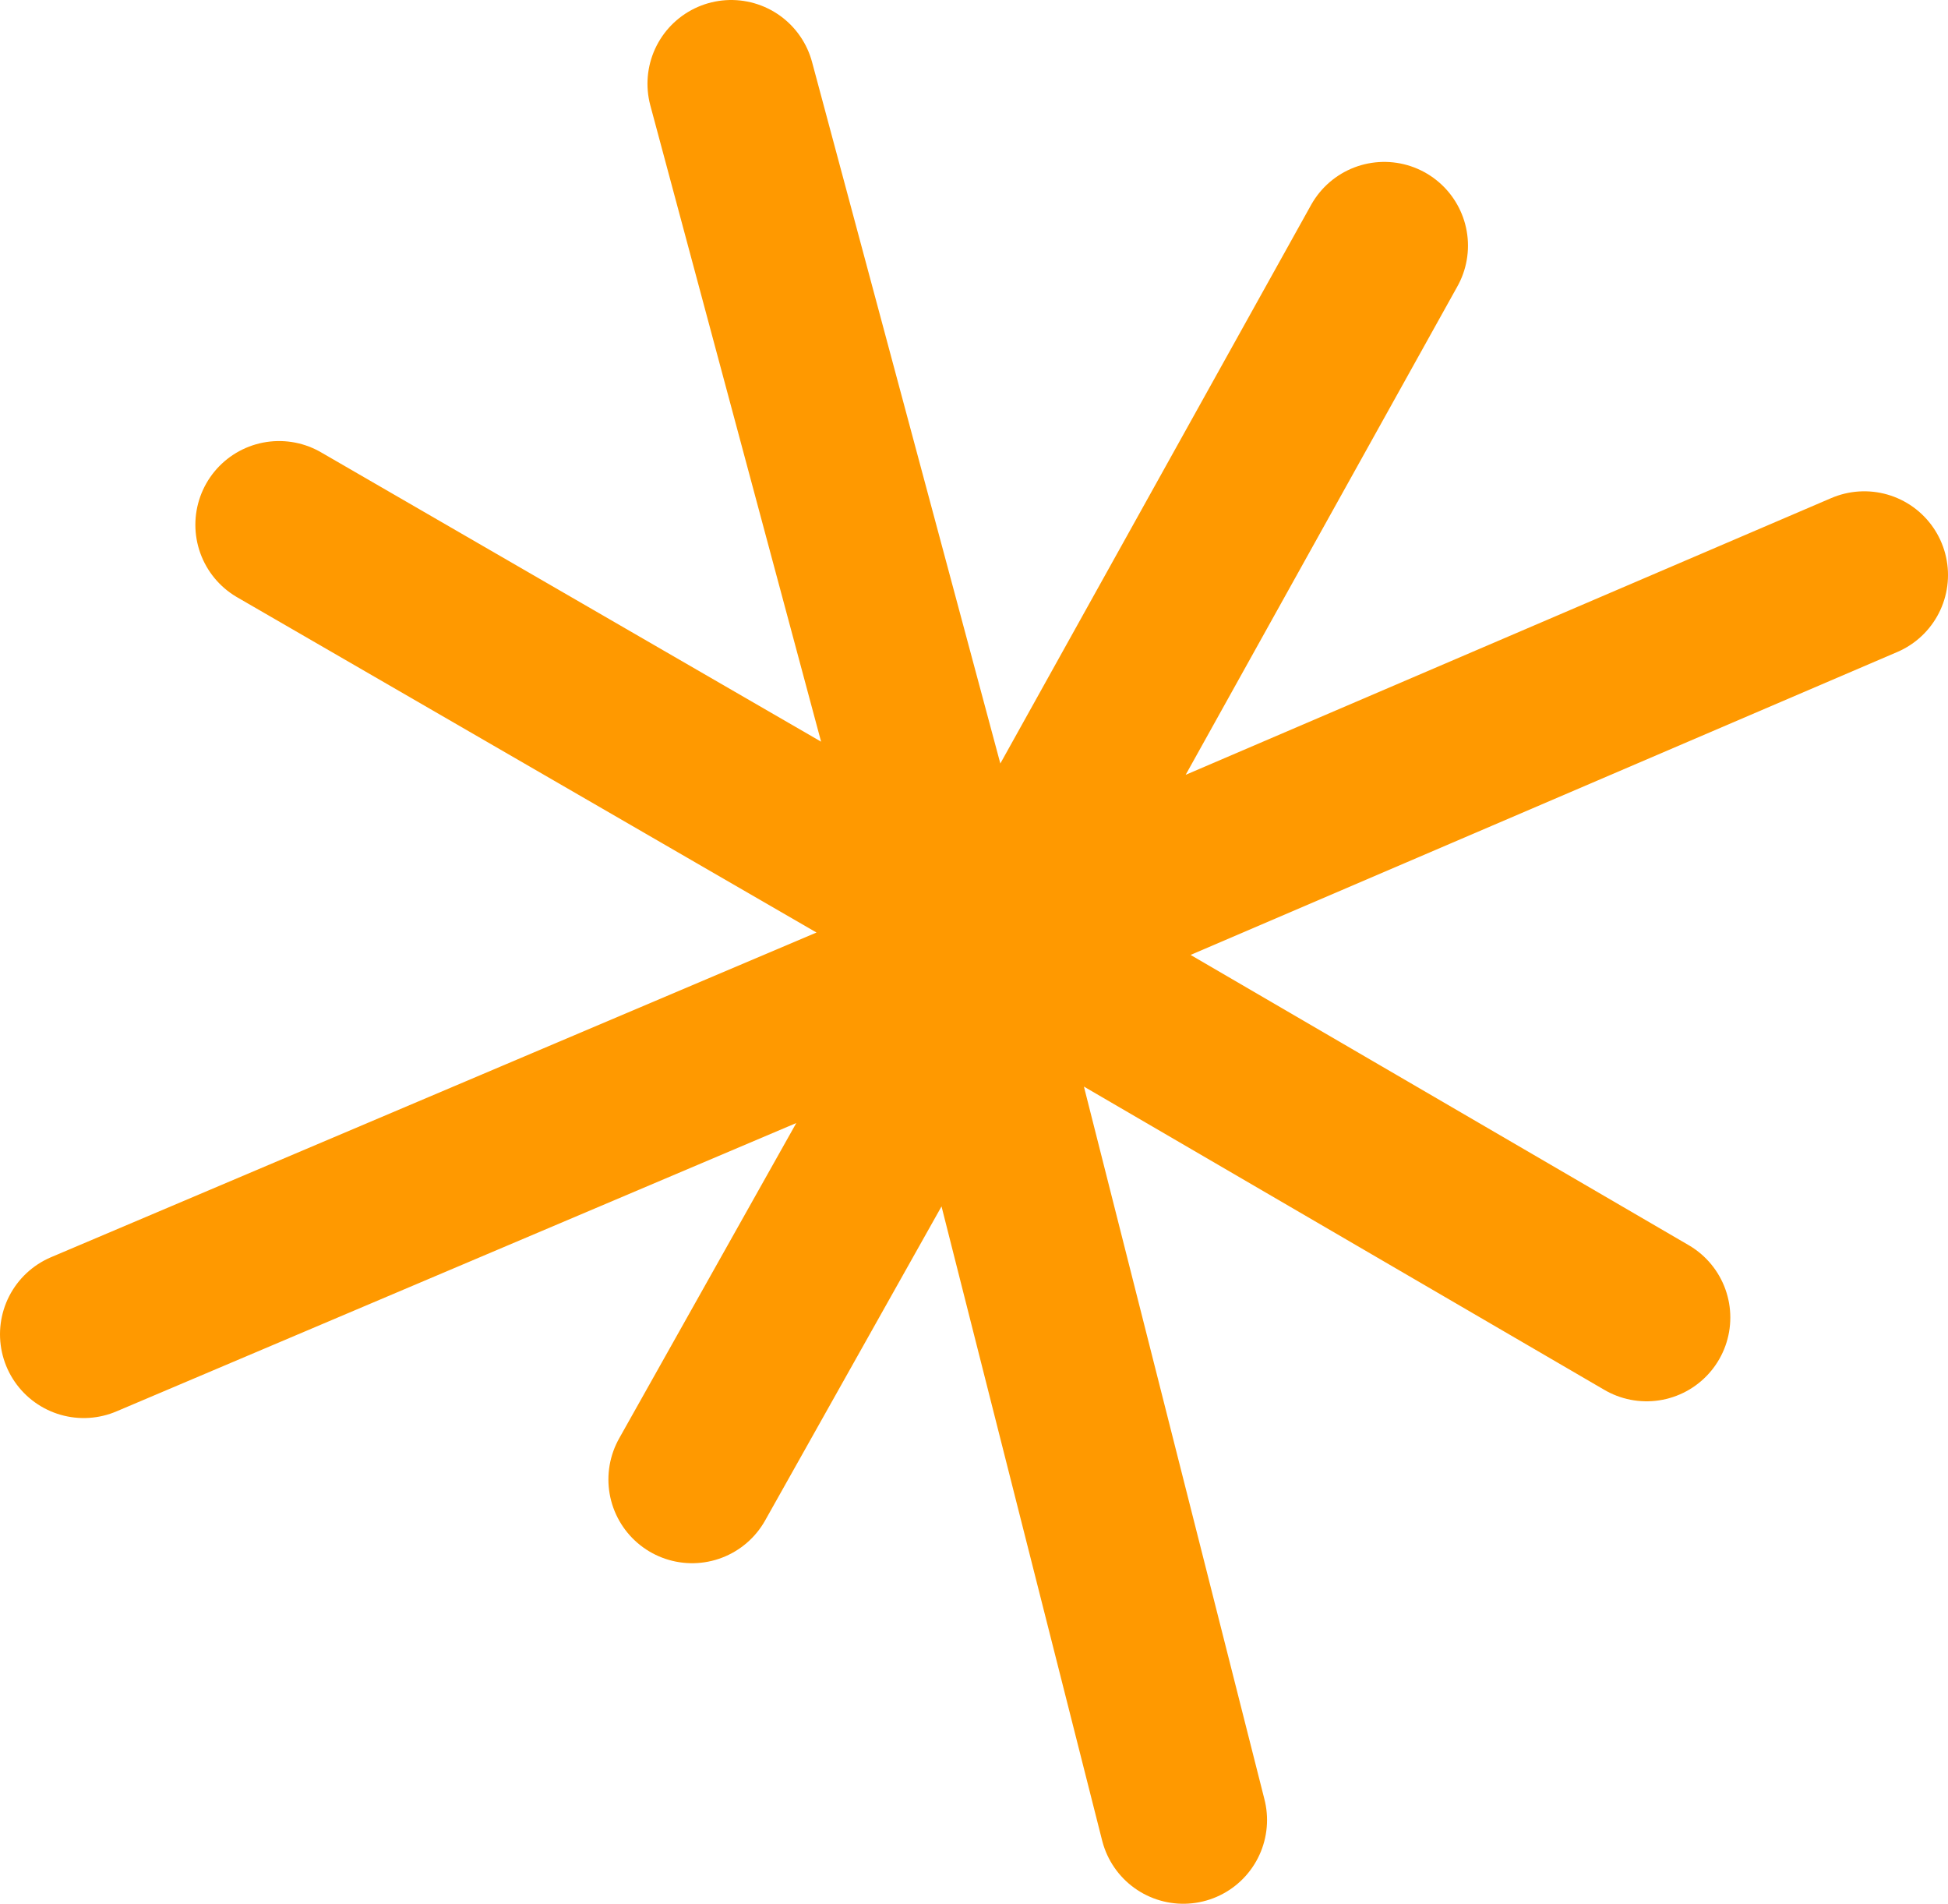
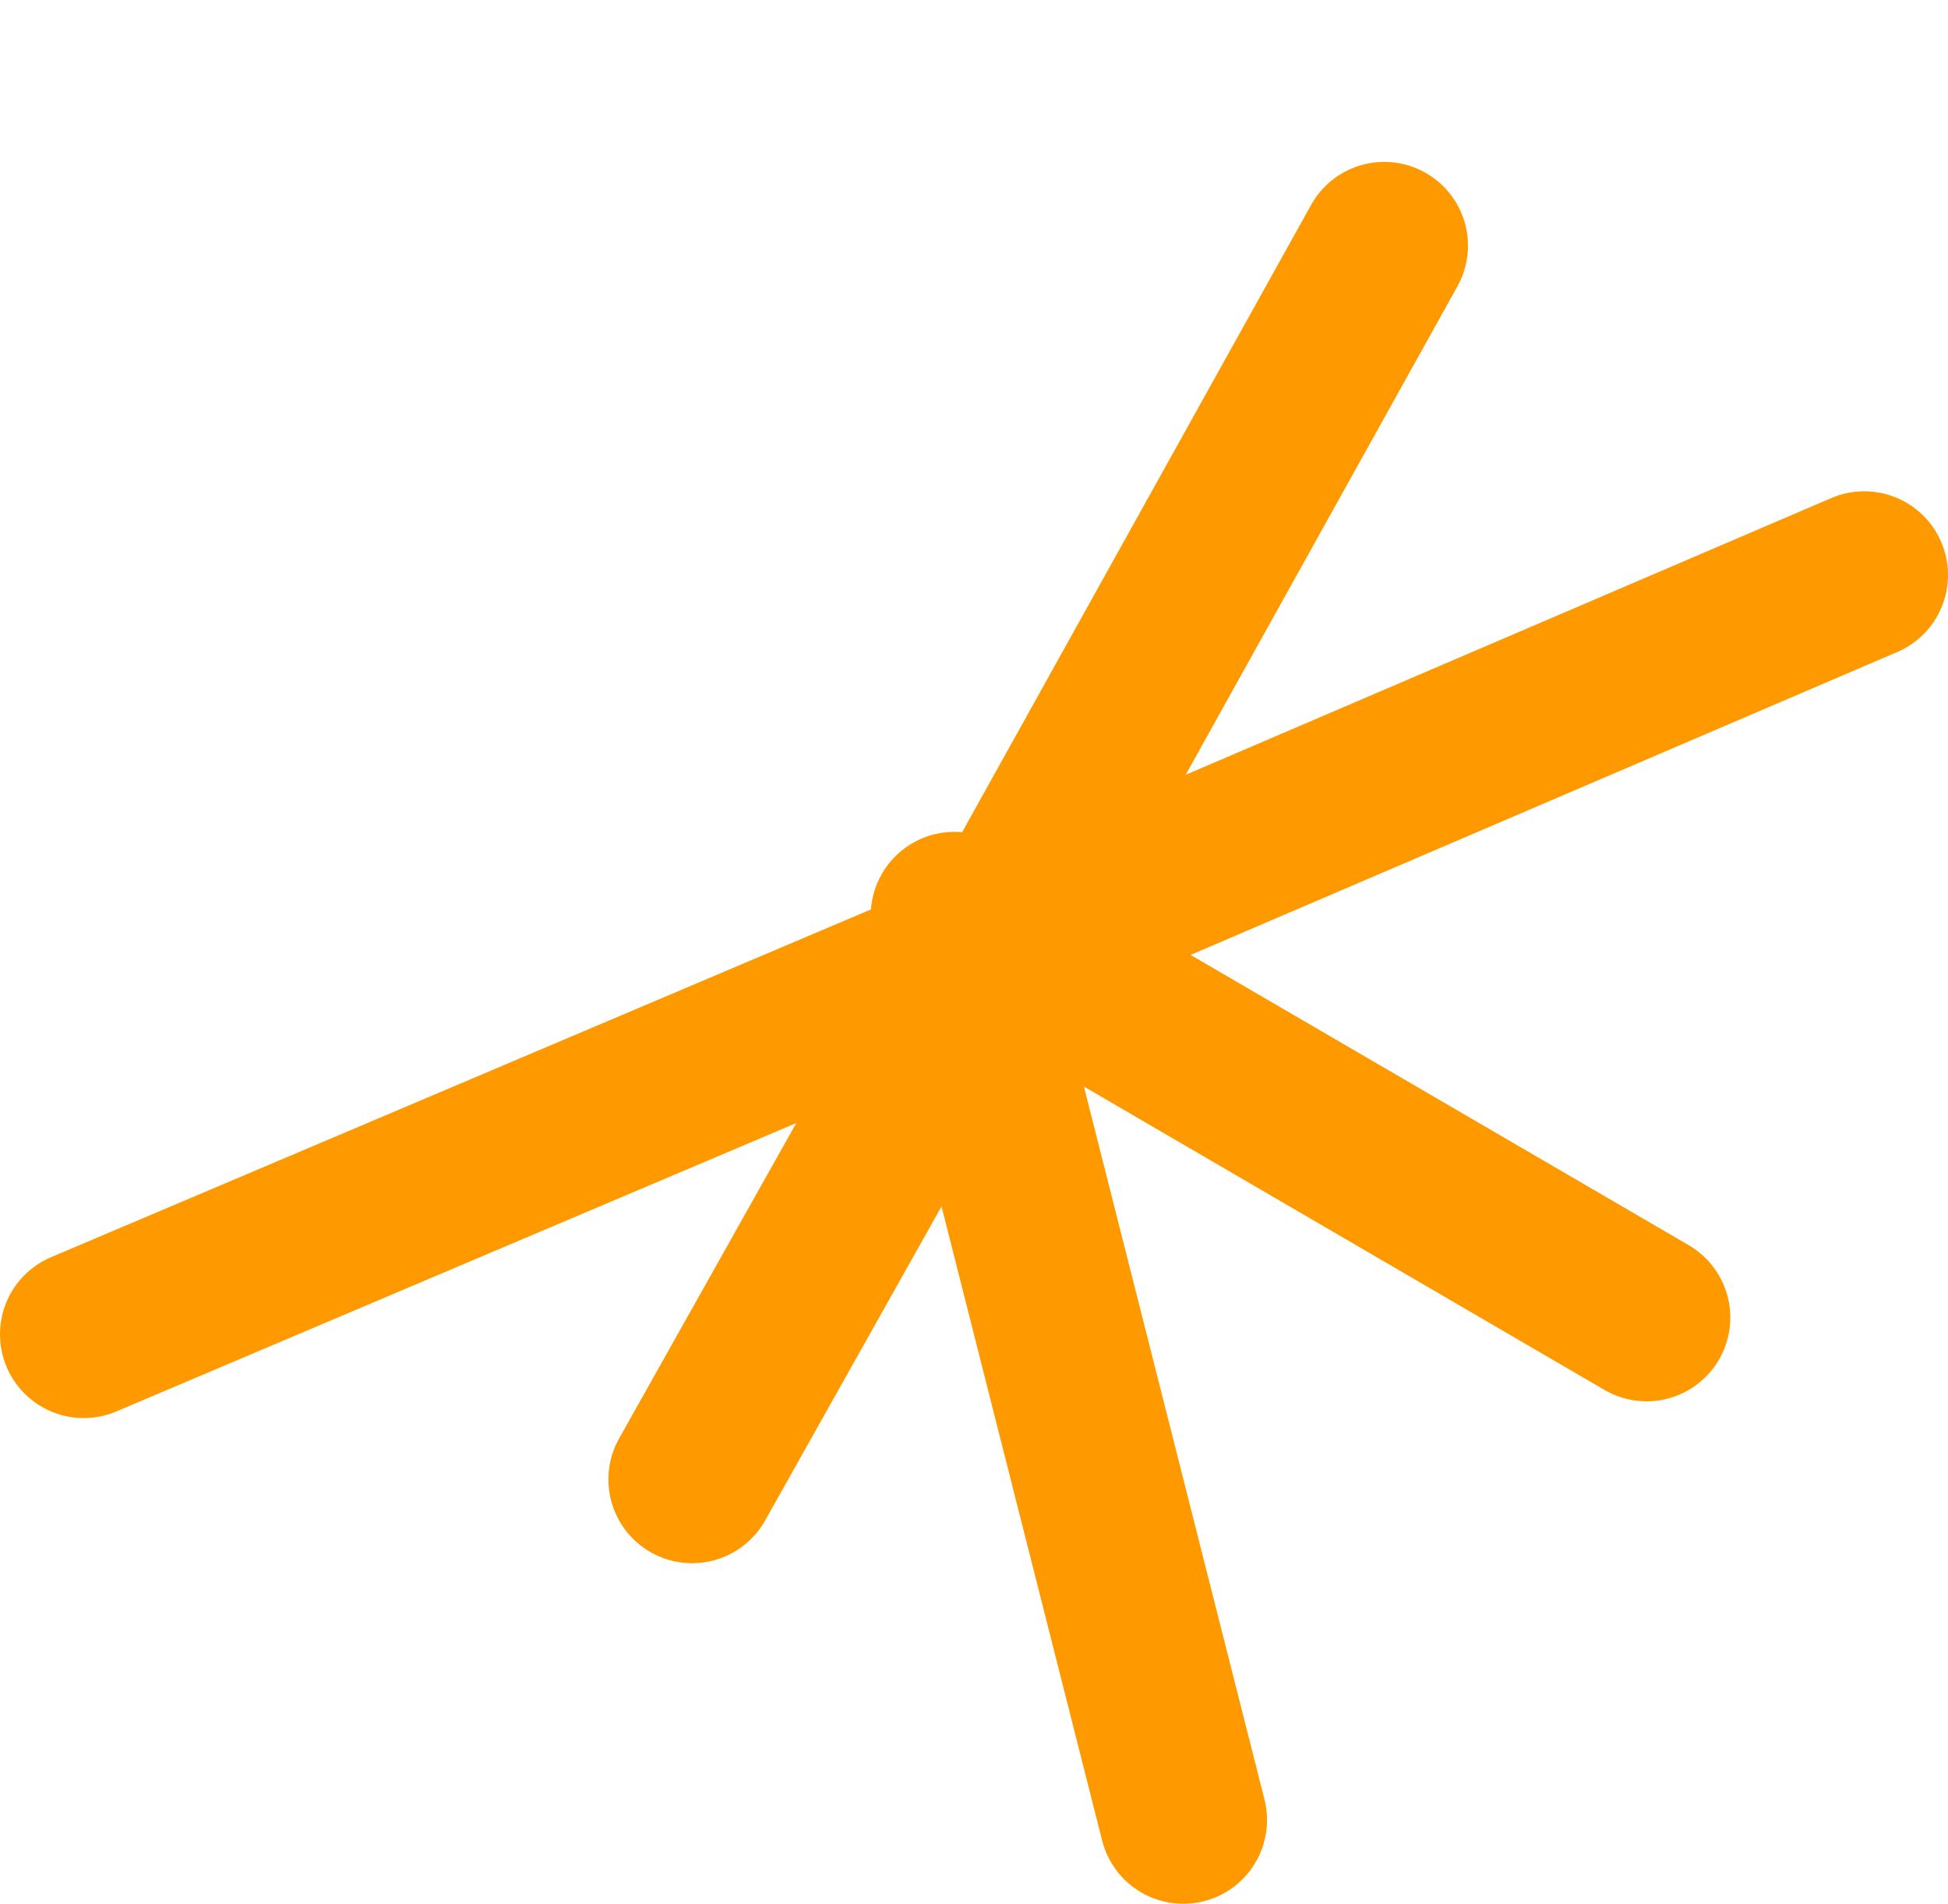
<svg xmlns="http://www.w3.org/2000/svg" height="17.05px" width="17.45px">
  <g transform="matrix(1.0, 0.0, 0.0, 1.0, 0.05, 0.75)">
-     <path d="M8.6 7.85 L8.65 8.05 8.75 7.75 8.6 7.85 0.7 11.2 M8.75 7.75 L8.9 7.65 8.5 7.45 8.6 7.85 M8.75 7.75 L8.95 7.7 8.9 7.65 12.35 1.45 M6.15 12.5 L8.65 8.05 10.55 15.55 M2.45 3.95 L8.5 7.45 6.5 0.0 M16.65 4.4 L8.95 7.7 14.7 11.05" fill="none" stroke="#ff9900" stroke-linecap="round" stroke-linejoin="round" stroke-width="1.5" />
+     <path d="M8.6 7.85 L8.65 8.05 8.75 7.75 8.6 7.85 0.7 11.2 M8.75 7.75 L8.9 7.65 8.5 7.45 8.6 7.85 M8.75 7.75 L8.95 7.7 8.9 7.65 12.35 1.45 M6.15 12.5 L8.65 8.05 10.55 15.55 M2.45 3.95 M16.65 4.4 L8.95 7.7 14.7 11.05" fill="none" stroke="#ff9900" stroke-linecap="round" stroke-linejoin="round" stroke-width="1.5" />
  </g>
</svg>